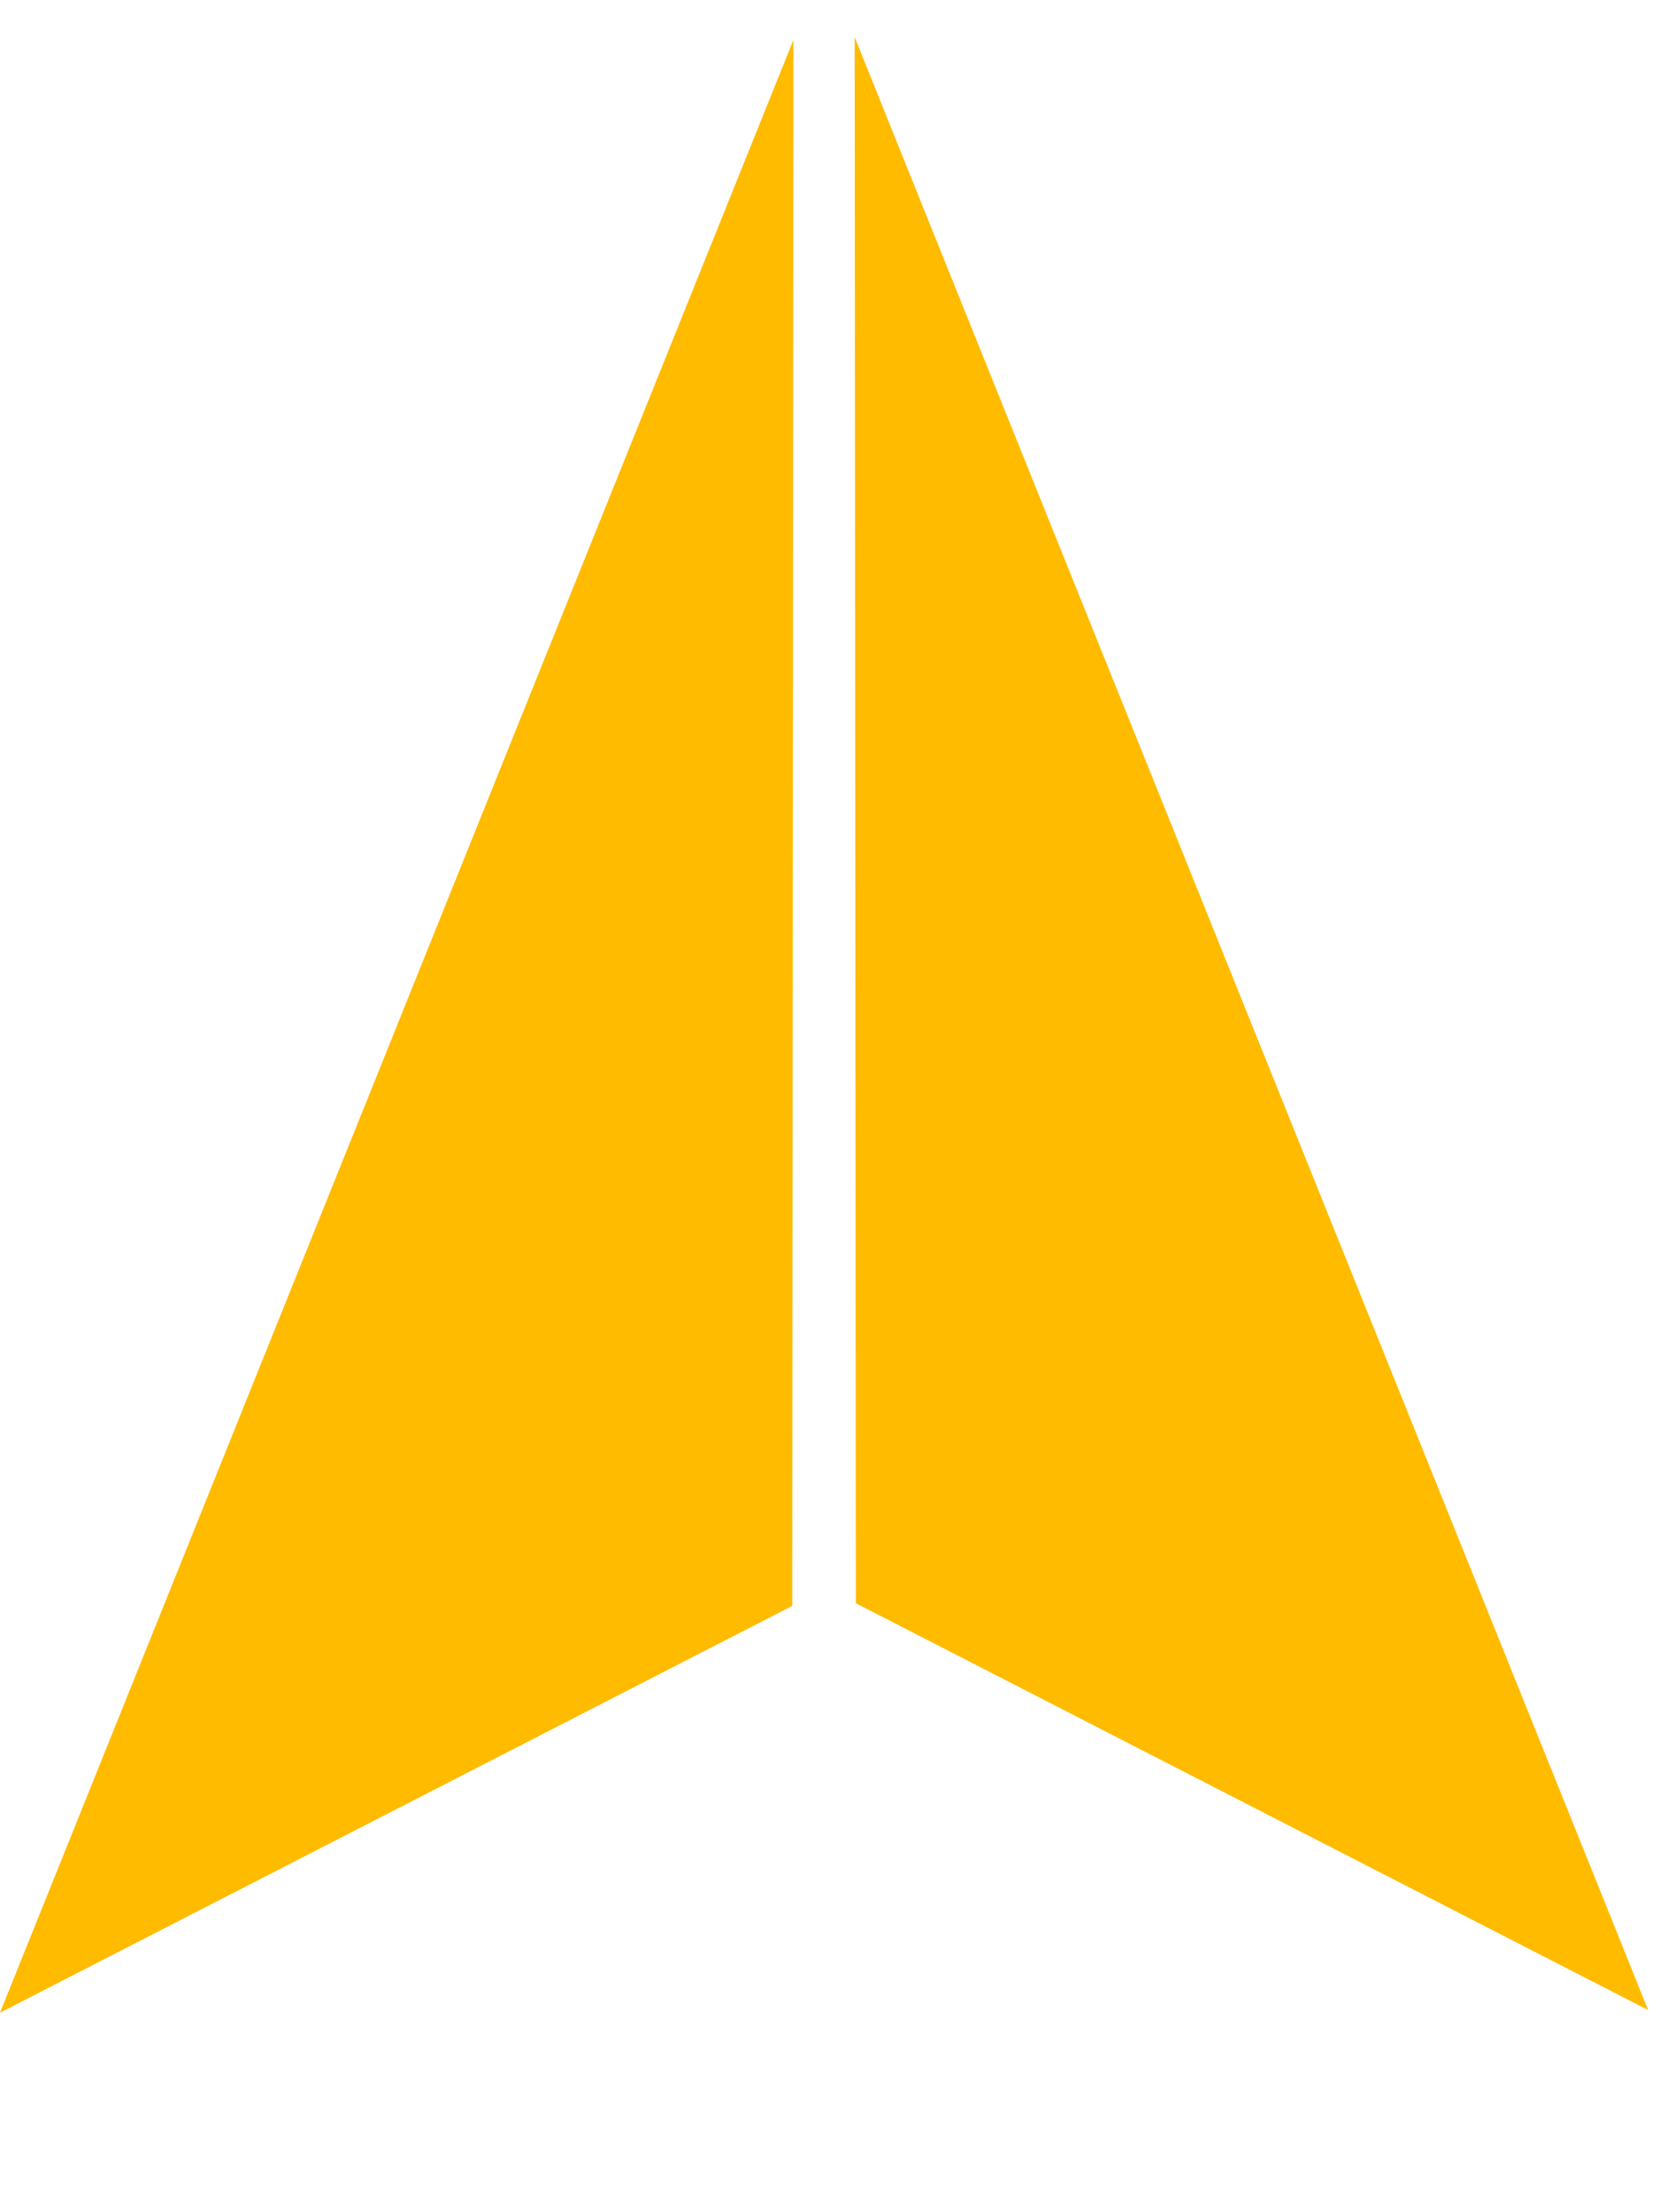
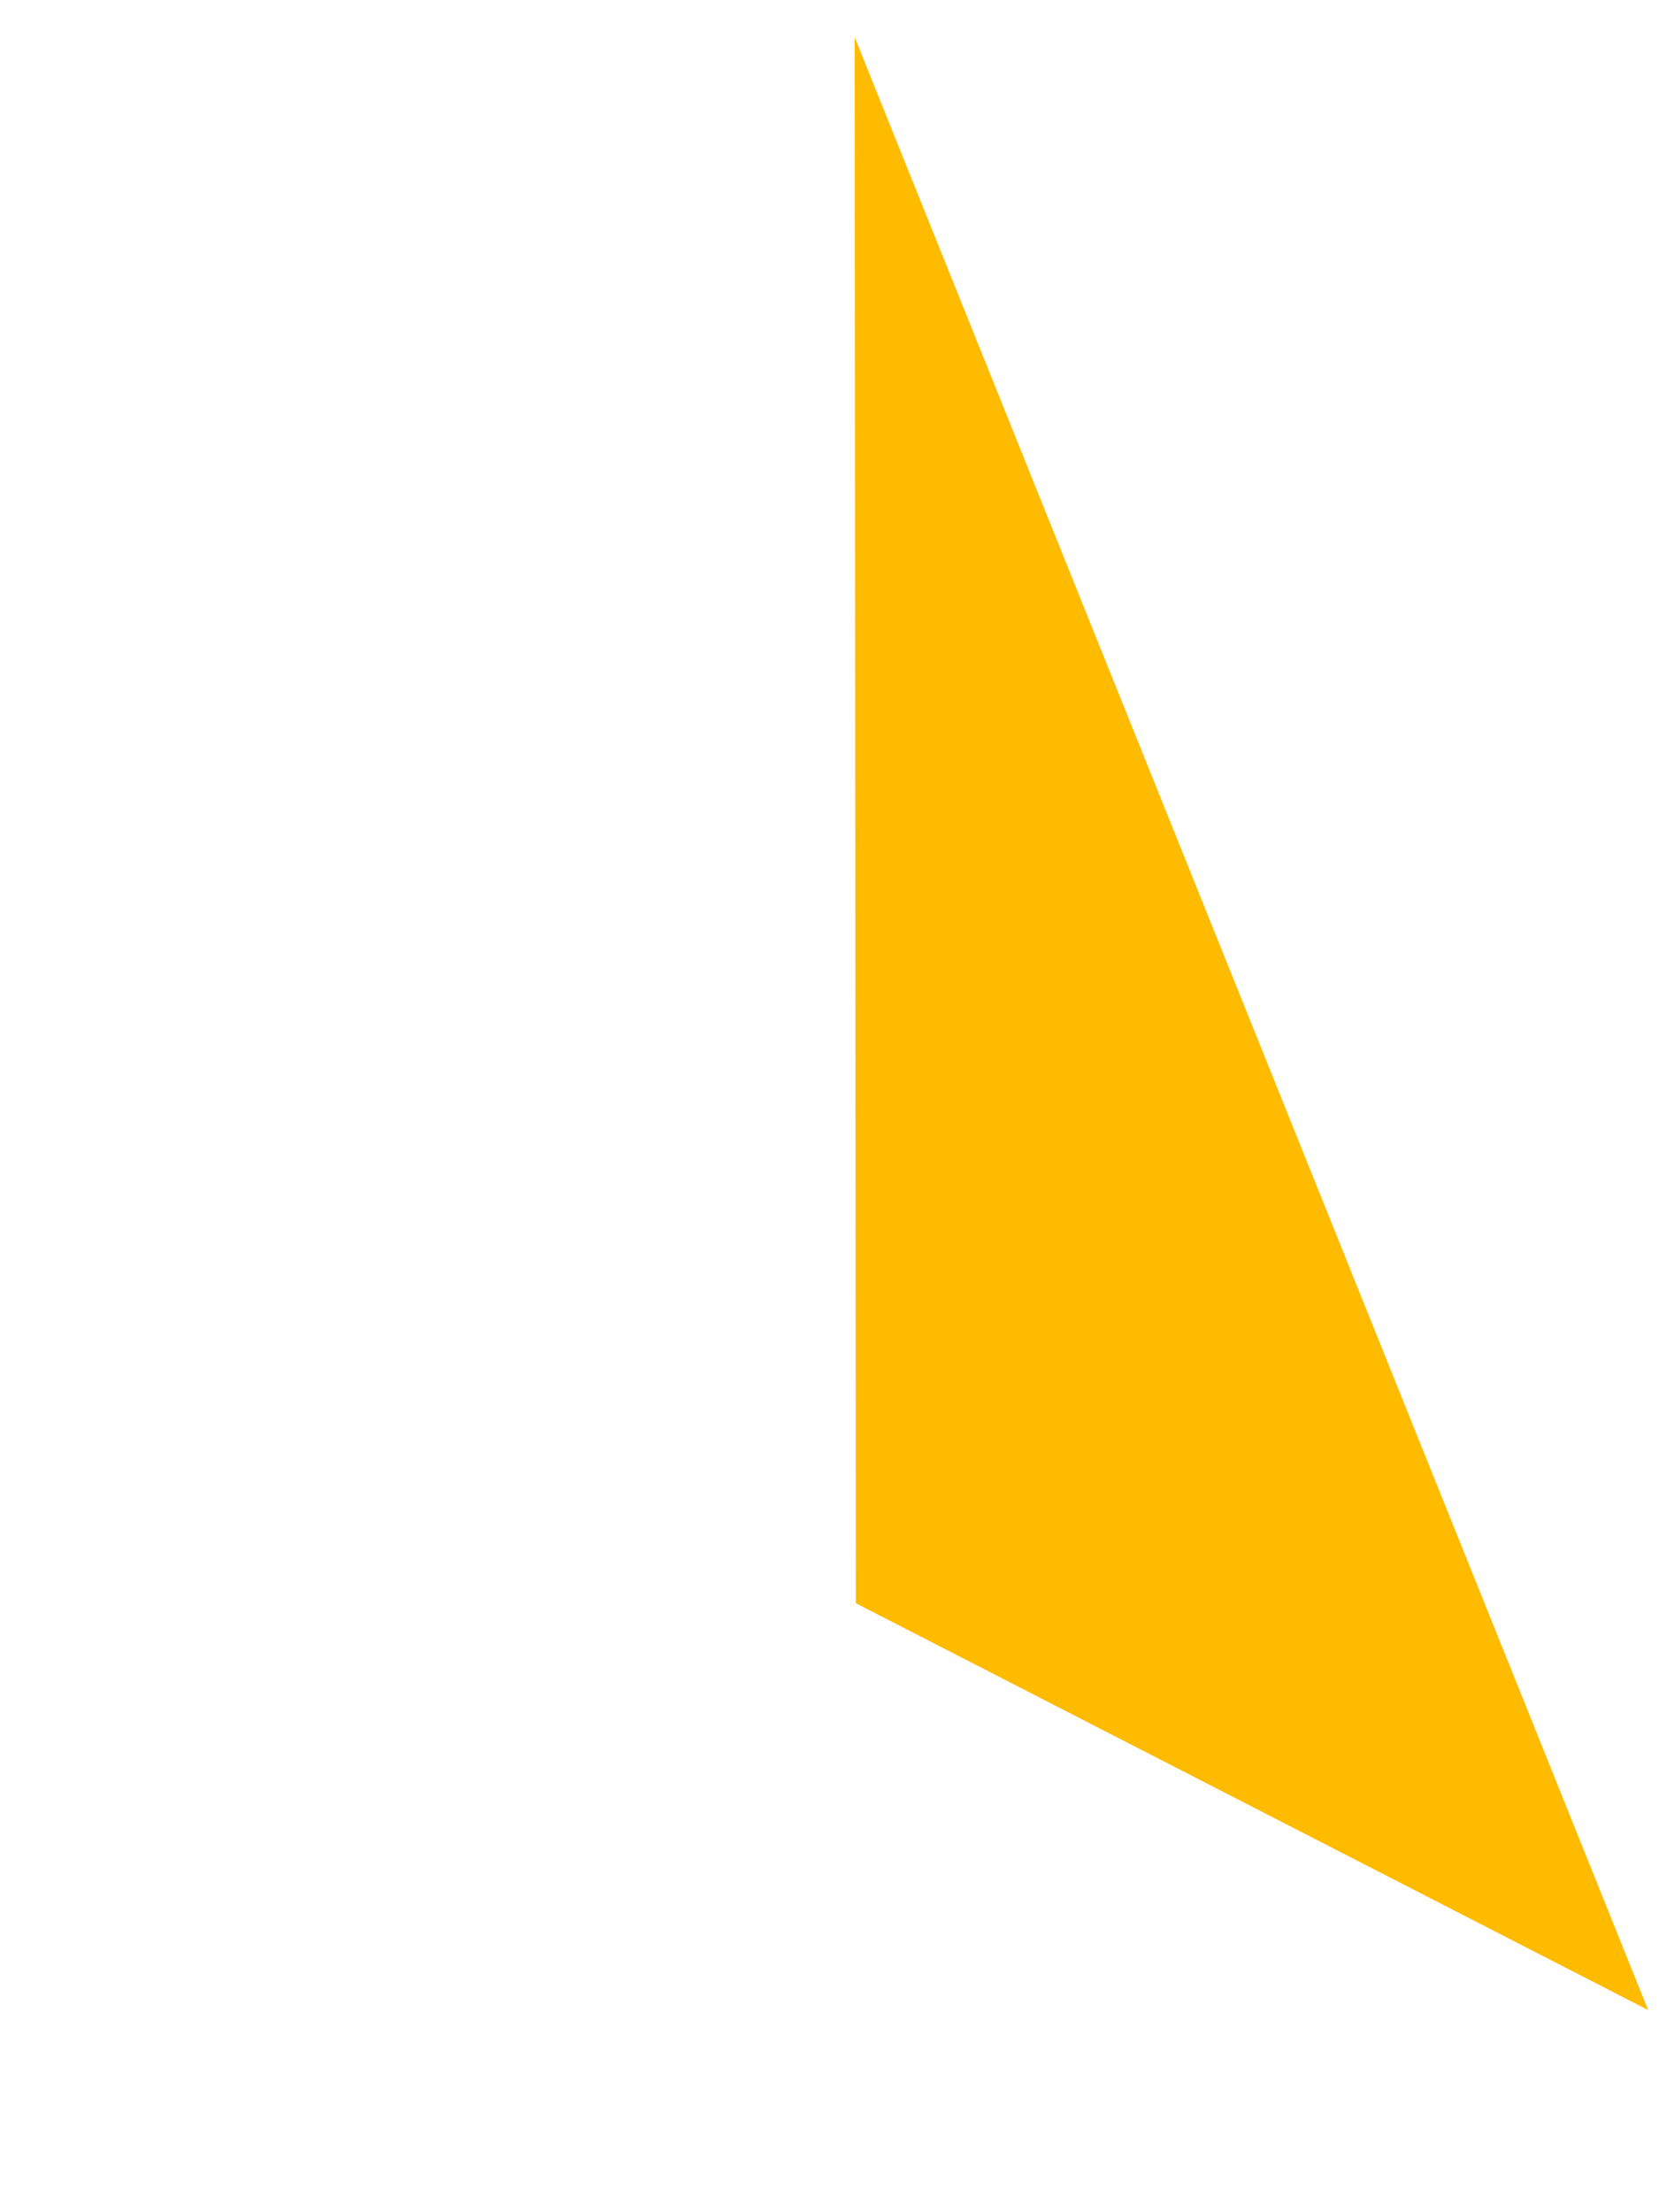
<svg xmlns="http://www.w3.org/2000/svg" width="60" height="80" viewBox="0 0 60 80" fill="none">
-   <path d="M28.696 1.44L28.653 58.074L-0 72.785L28.696 1.44Z" fill="#FFBB00" />
  <path d="M30.91 1.344L30.953 57.978L59.607 72.689L30.91 1.344Z" fill="#FFBB00" />
</svg>